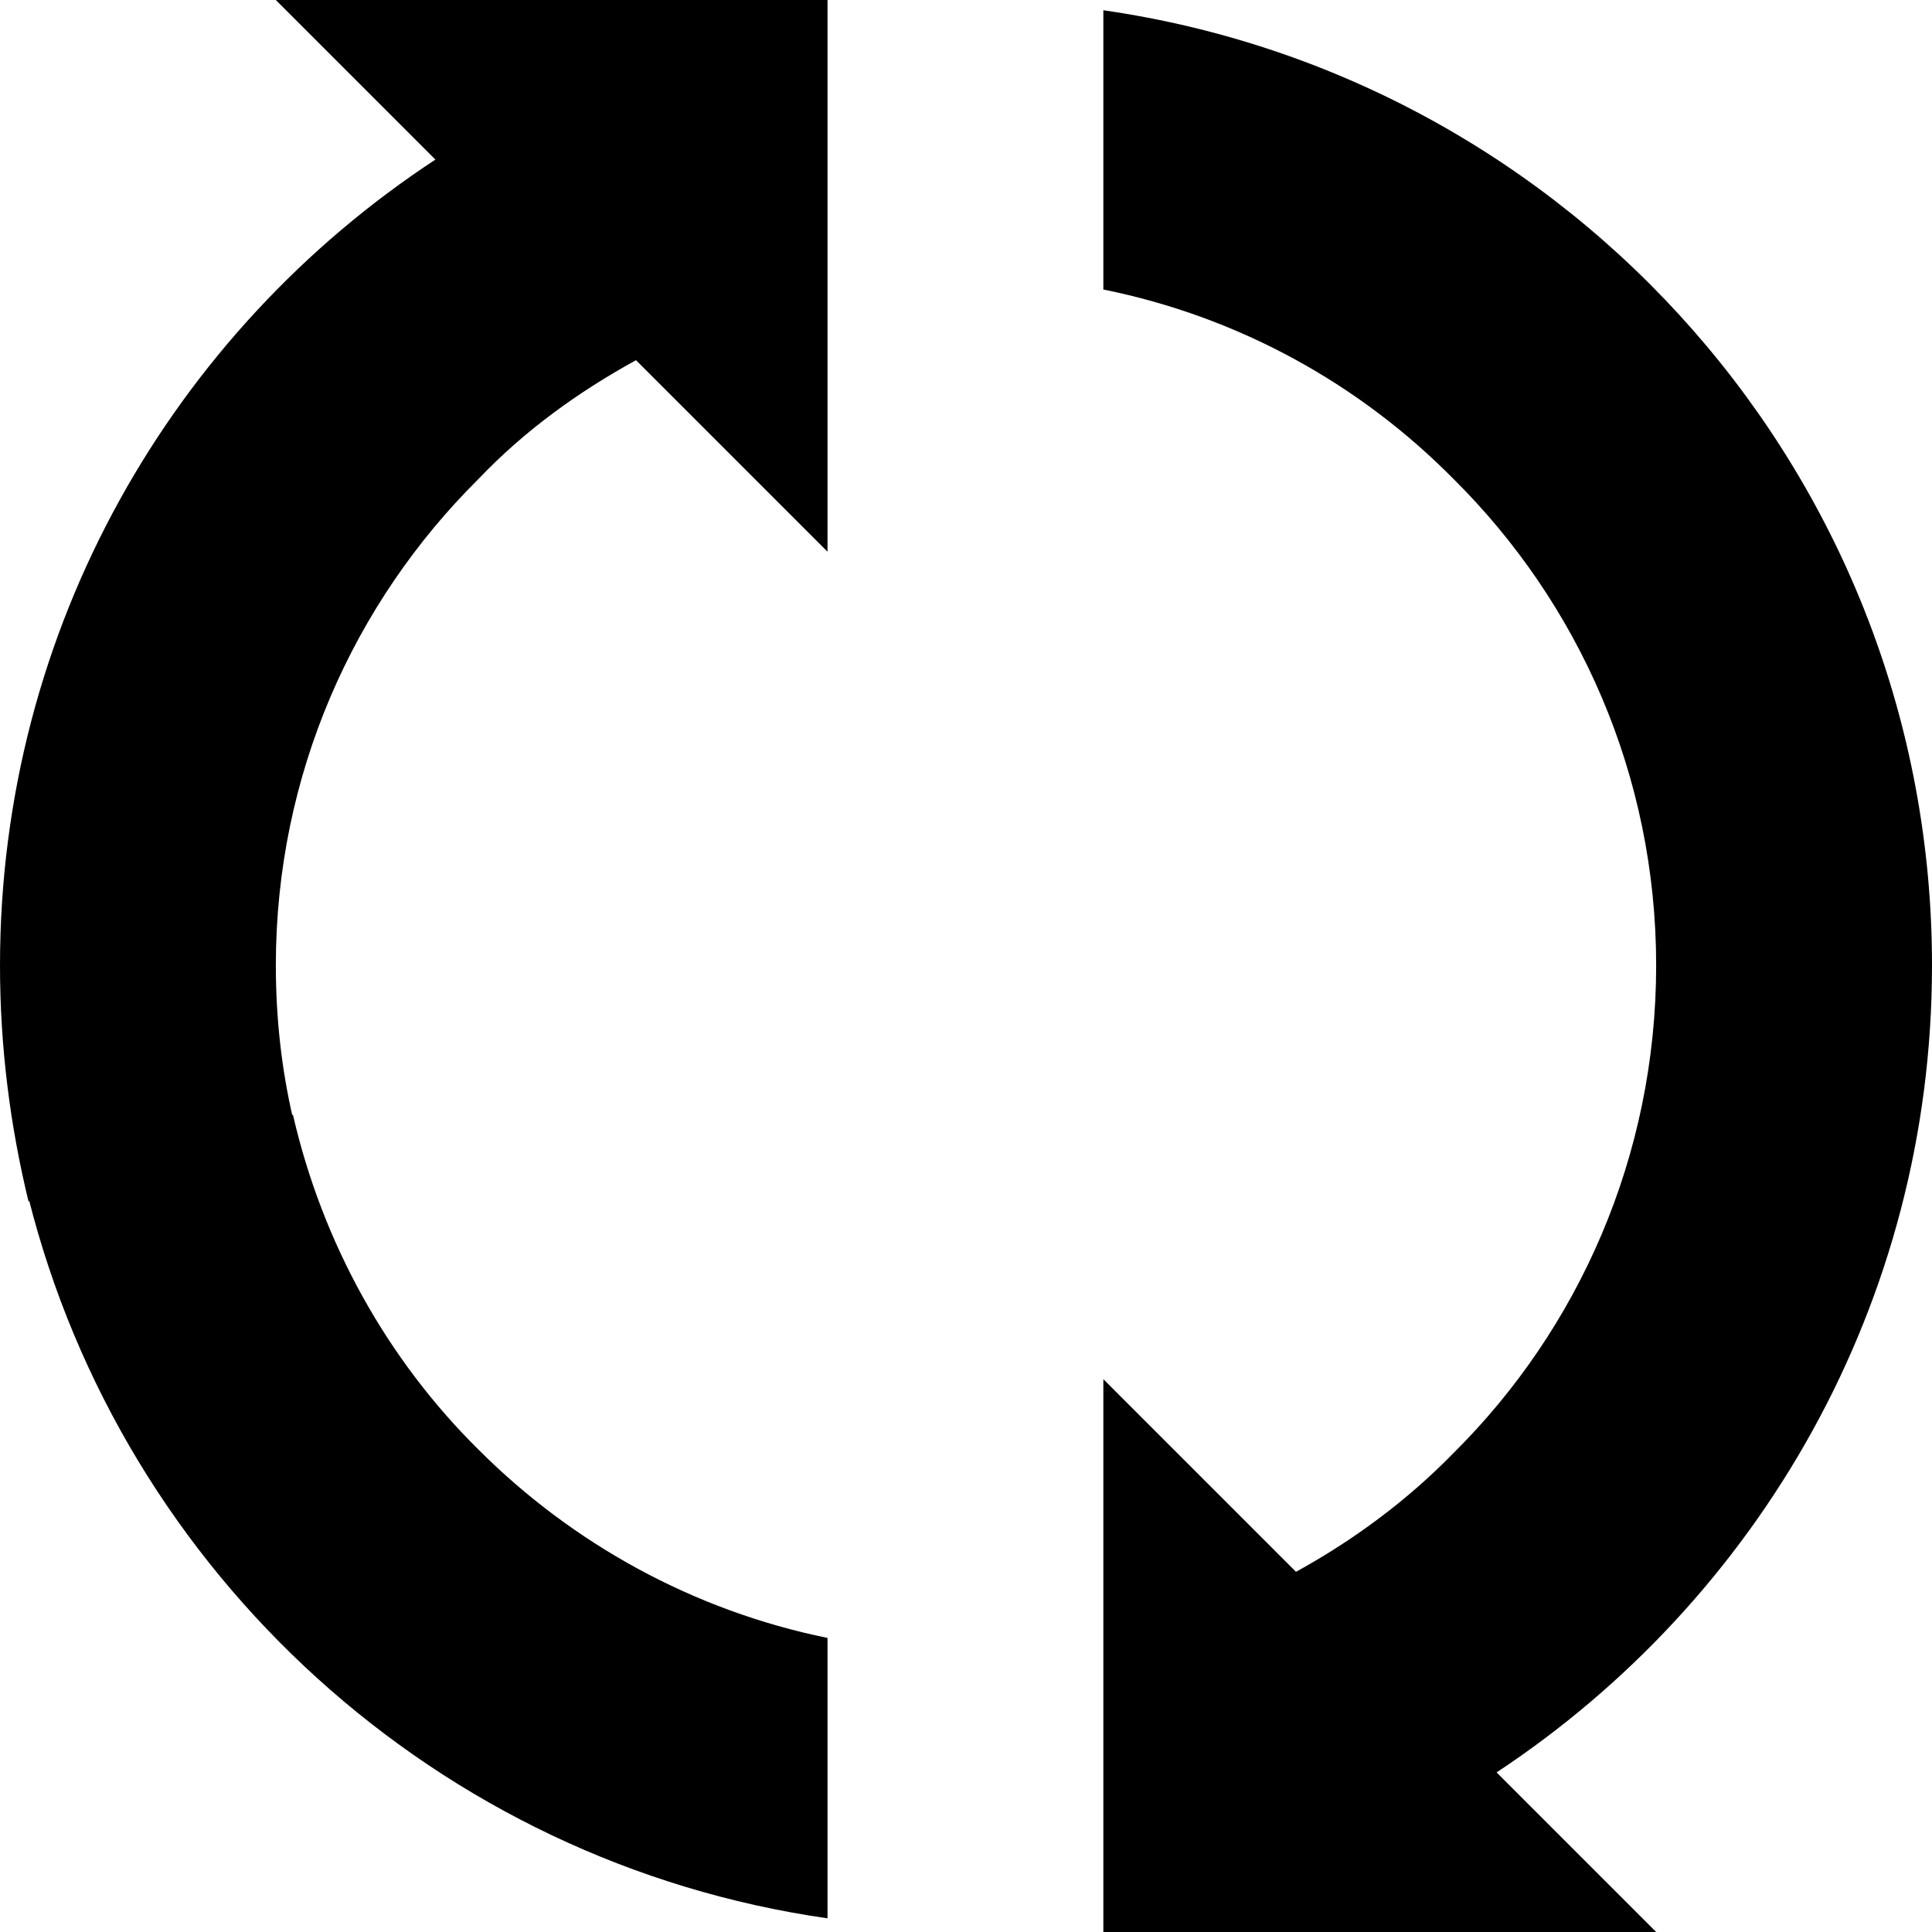
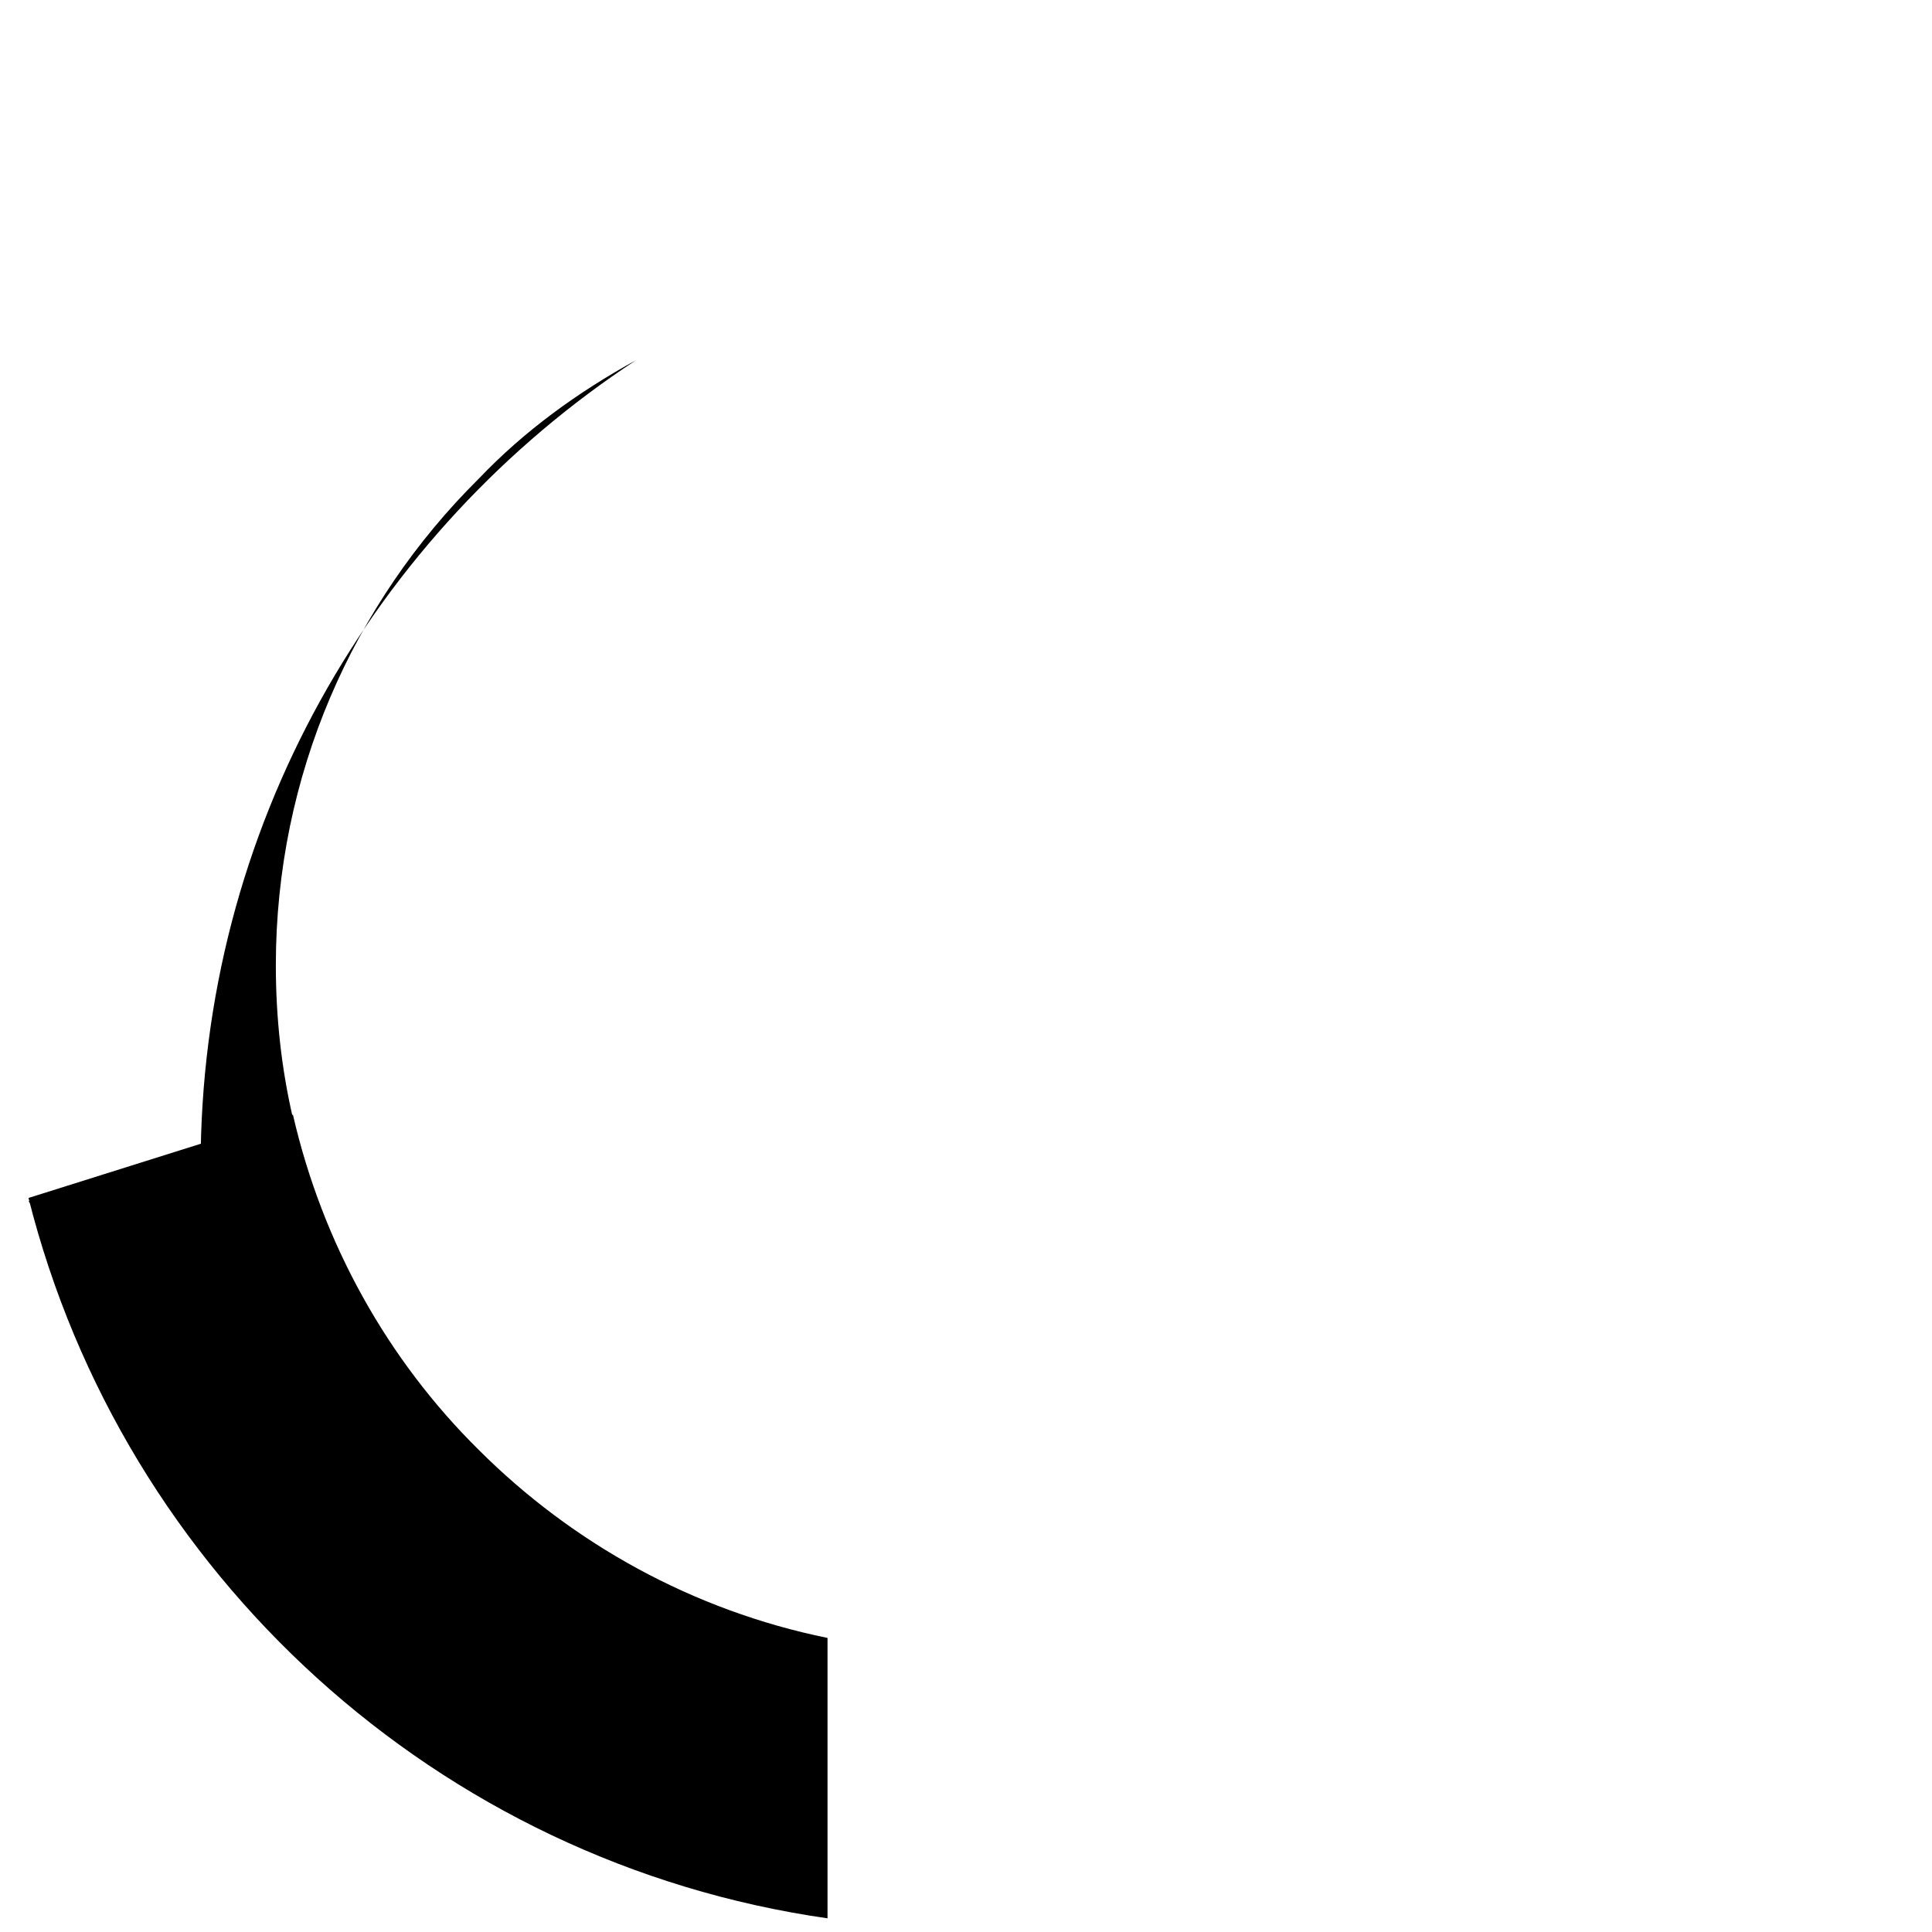
<svg xmlns="http://www.w3.org/2000/svg" xml:space="preserve" width="48px" height="48px" version="1.1" style="shape-rendering:geometricPrecision; text-rendering:geometricPrecision; image-rendering:optimizeQuality; fill-rule:evenodd; clip-rule:evenodd" viewBox="0 0 16.95 16.95">
  <defs>
    <style type="text/css">
   
    .fil0 {fill:black}
   
  </style>
  </defs>
  <g id="Layer_x0020_1">
    <g id="_2075677850608">
-       <path class="fil0" d="M9.68 0.09c4.11,0.59 7.27,4.11 7.27,8.38 0,2.96 -1.52,5.56 -3.82,7.08l1.4 1.4 -4.85 0 0 -0.09 0 -2.46 0 -2.3 1.69 1.69c0.51,-0.28 0.98,-0.63 1.38,-1.04 1.1,-1.09 1.78,-2.61 1.78,-4.28 0,-1.67 -0.68,-3.18 -1.78,-4.27 -0.82,-0.83 -1.88,-1.42 -3.07,-1.66l0 -2.45z" />
      <g>
-         <path class="fil0" d="M0.25 10.54l2.32 -0.73c-0.1,-0.43 -0.15,-0.88 -0.15,-1.34 0,-1.67 0.68,-3.18 1.78,-4.27 0.4,-0.42 0.87,-0.76 1.38,-1.04l1.68 1.68 0 -2.3 0 -2.45 0 -0.09 -4.84 0 1.4 1.4c-2.3,1.51 -3.82,4.11 -3.82,7.07 0,0.72 0.09,1.41 0.25,2.07z" />
+         <path class="fil0" d="M0.25 10.54l2.32 -0.73c-0.1,-0.43 -0.15,-0.88 -0.15,-1.34 0,-1.67 0.68,-3.18 1.78,-4.27 0.4,-0.42 0.87,-0.76 1.38,-1.04c-2.3,1.51 -3.82,4.11 -3.82,7.07 0,0.72 0.09,1.41 0.25,2.07z" />
        <path class="fil0" d="M0.25 10.51l2.32 -0.73c0.26,1.13 0.83,2.15 1.63,2.94 0.82,0.82 1.88,1.41 3.06,1.65l0 2.46c-3.42,-0.49 -6.18,-3.02 -7.01,-6.32z" />
      </g>
    </g>
  </g>
</svg>